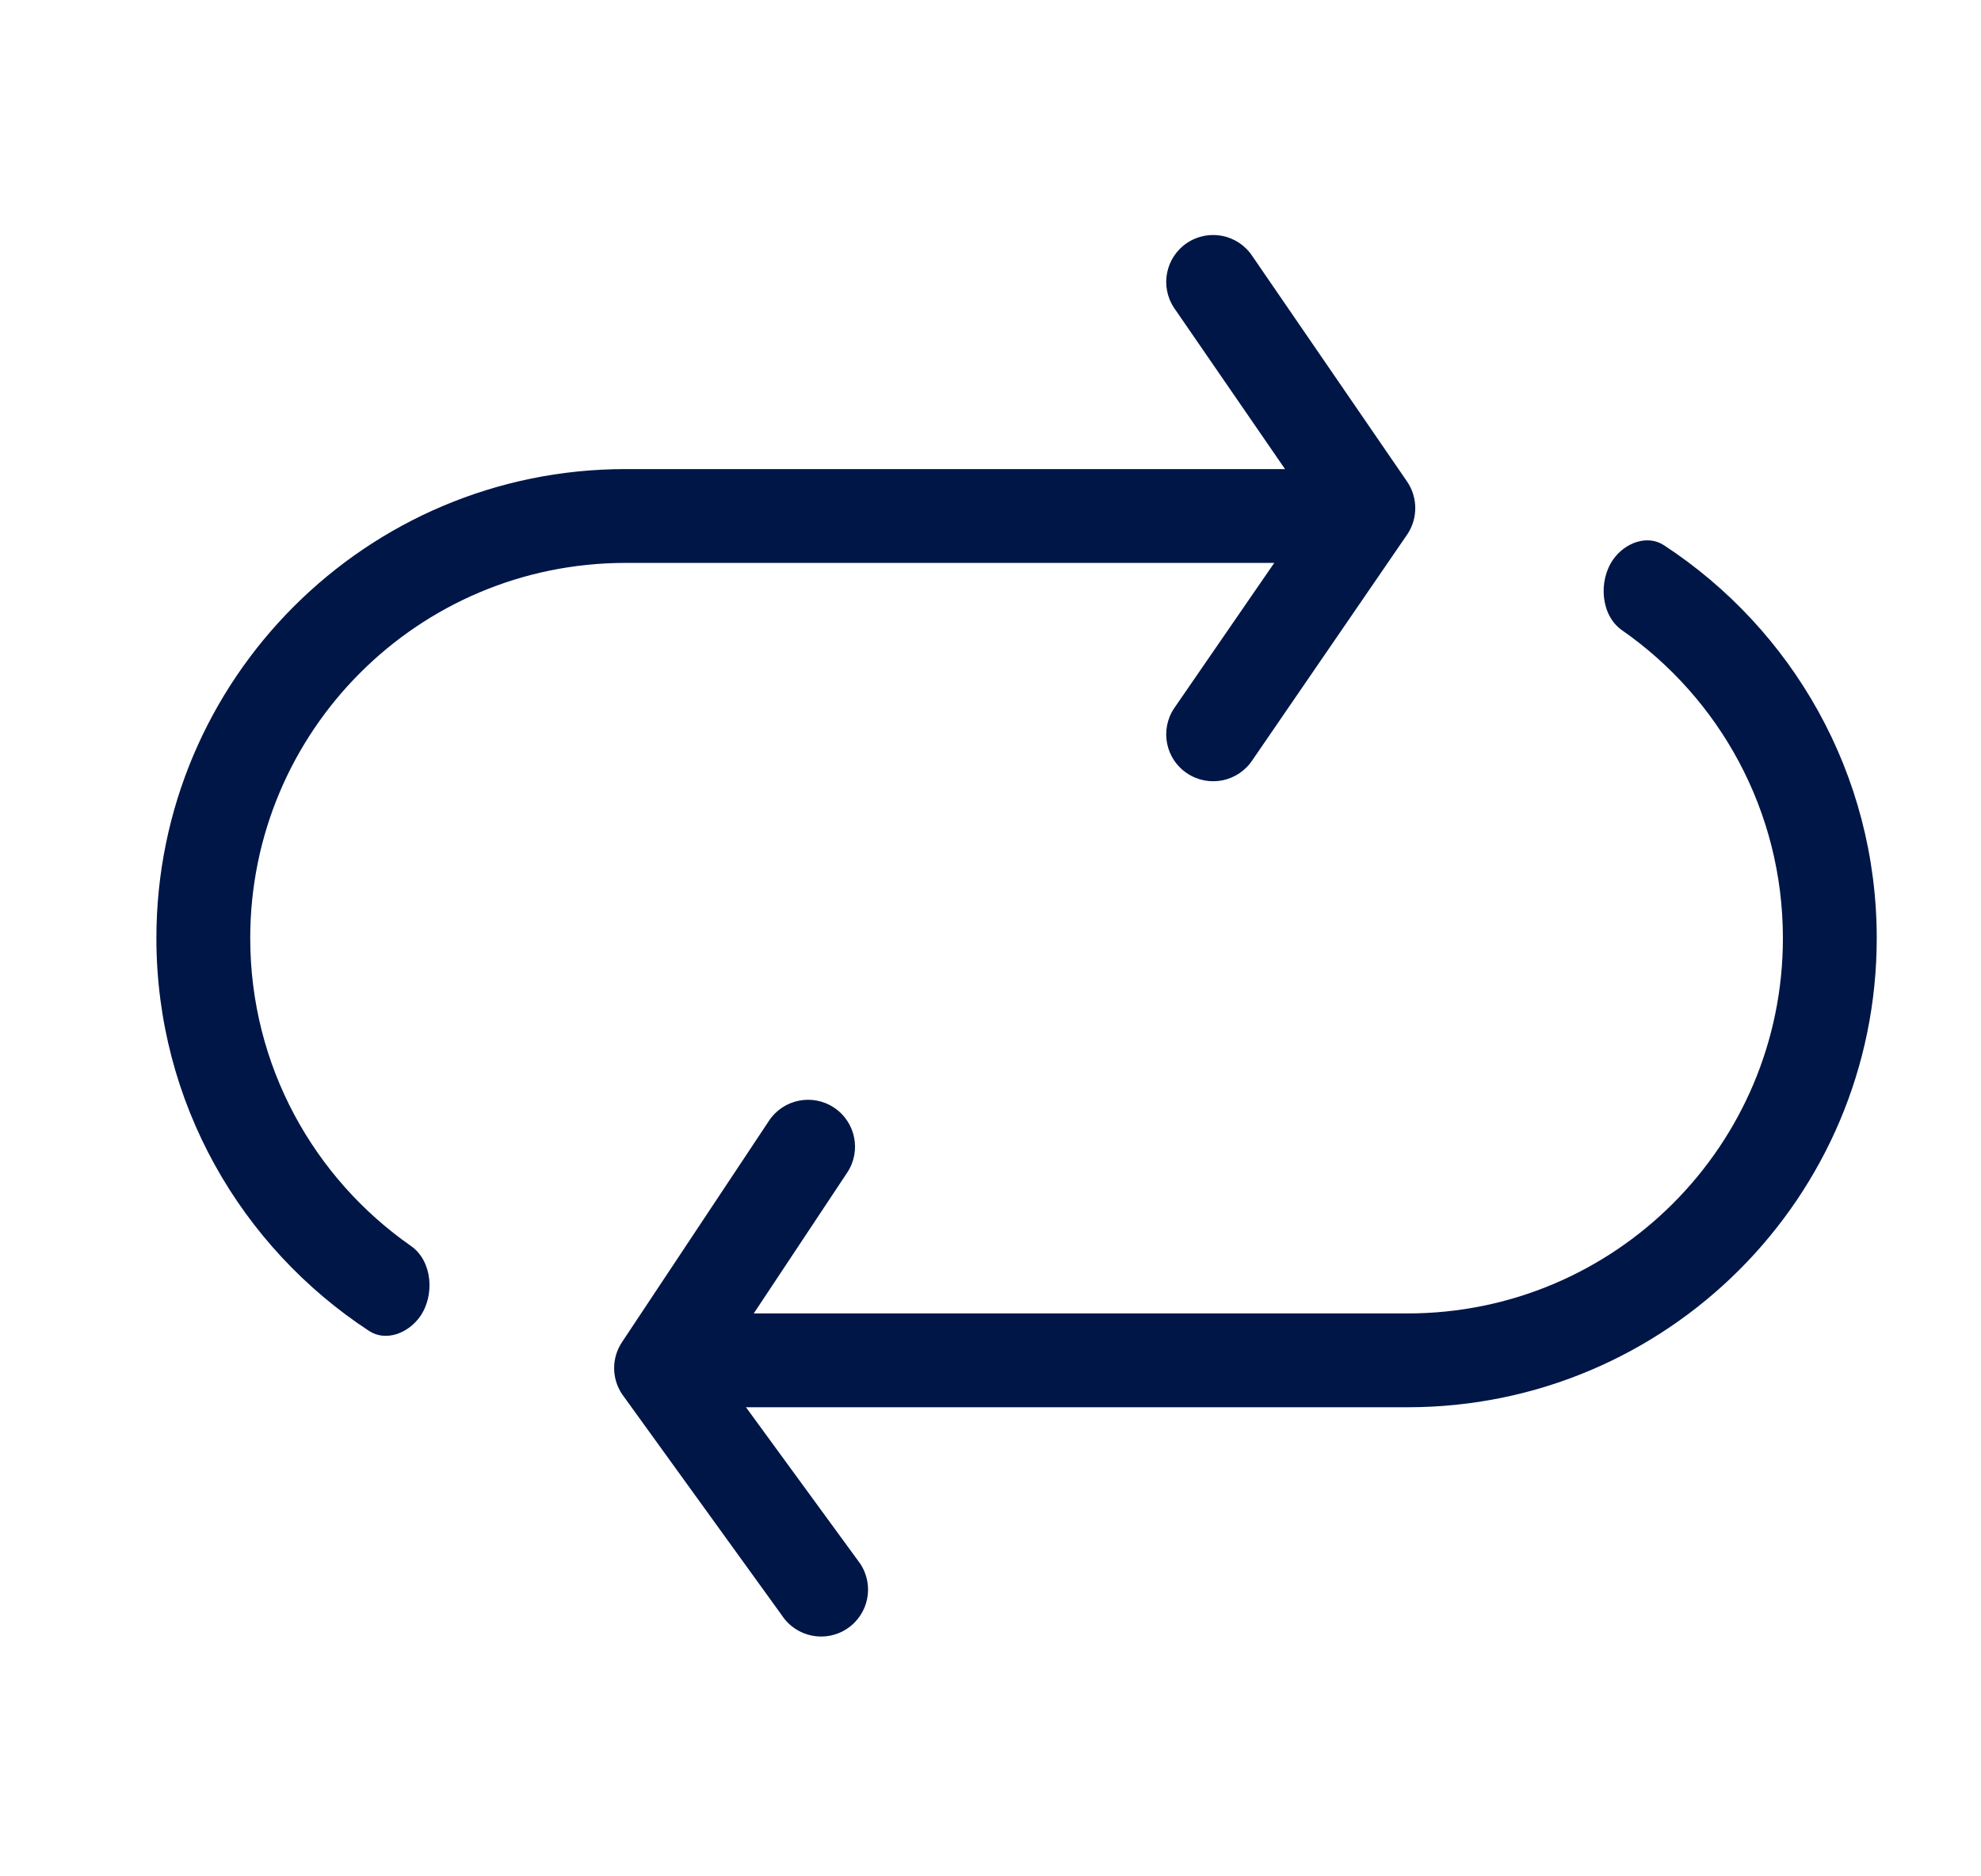
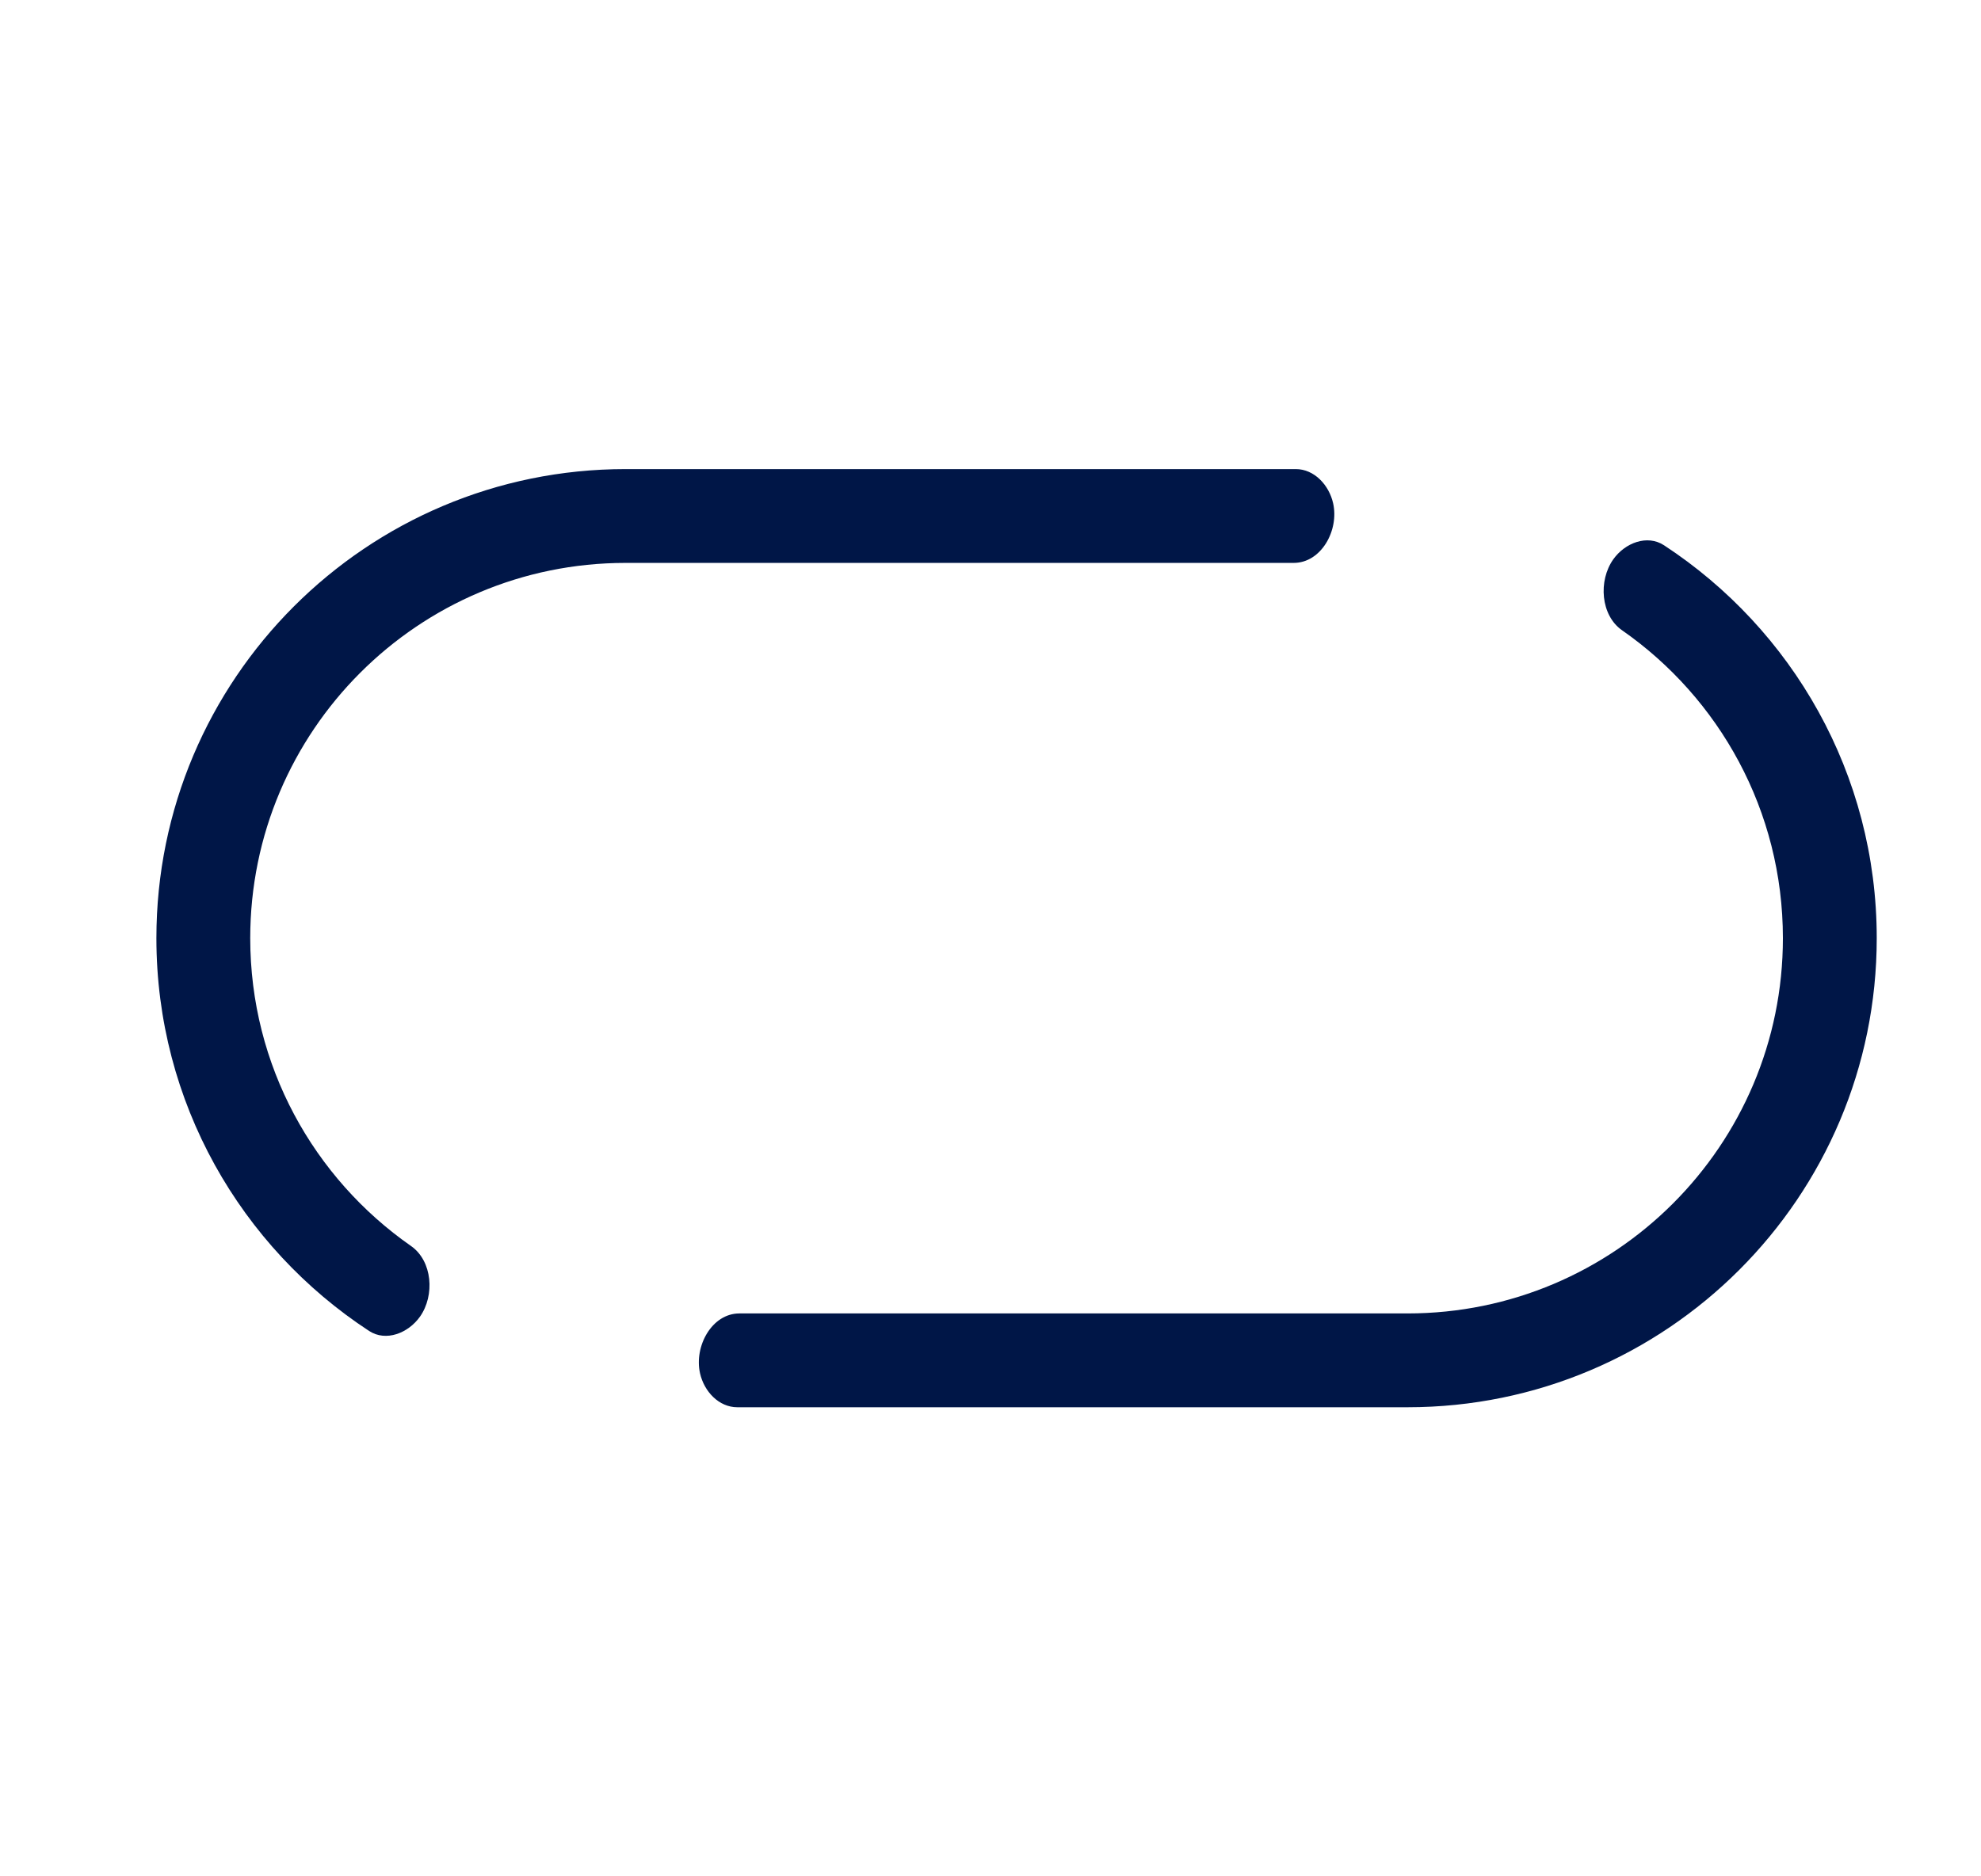
<svg xmlns="http://www.w3.org/2000/svg" width="19" height="18" viewBox="0 0 19 18" fill="none">
  <path d="M15.473 5.366C15.585 5.208 15.798 5.125 15.96 5.231C17.188 6.035 18 7.423 18 9C18 11.485 15.985 13.5 13.5 13.5H7.072C6.894 13.5 6.753 13.348 6.714 13.174C6.656 12.915 6.827 12.6 7.092 12.6H13.5C15.488 12.6 17.1 10.988 17.1 9C17.1 7.777 16.49 6.696 15.557 6.046C15.352 5.903 15.328 5.571 15.473 5.366ZM12.428 4.5C12.606 4.5 12.747 4.654 12.786 4.827C12.845 5.086 12.673 5.4 12.408 5.4H6C4.012 5.4 2.4 7.012 2.4 9C2.4 10.223 3.01 11.303 3.942 11.953C4.148 12.097 4.172 12.427 4.028 12.631C3.916 12.789 3.702 12.874 3.54 12.768C2.312 11.964 1.5 10.577 1.5 9C1.5 6.515 3.515 4.5 6 4.5H12.428Z" fill="#001647" />
-   <path fill-rule="evenodd" clip-rule="evenodd" d="M8 10.626C8.207 10.764 8.263 11.043 8.125 11.25L6.881 13.125L8.25 15C8.388 15.207 8.332 15.486 8.125 15.624C7.918 15.762 7.639 15.706 7.501 15.499L5.966 13.374C5.865 13.223 5.865 13.026 5.966 12.875L7.376 10.751C7.514 10.544 7.793 10.488 8 10.626Z" fill="#001647" />
-   <path fill-rule="evenodd" clip-rule="evenodd" d="M11.386 7.419C11.179 7.282 11.123 7.002 11.261 6.795L12.583 4.875L11.261 2.954C11.123 2.747 11.179 2.468 11.386 2.33C11.593 2.192 11.872 2.248 12.01 2.455L13.499 4.625C13.599 4.776 13.599 4.973 13.499 5.124L12.01 7.295C11.872 7.501 11.593 7.557 11.386 7.419Z" fill="#001647" />
</svg>